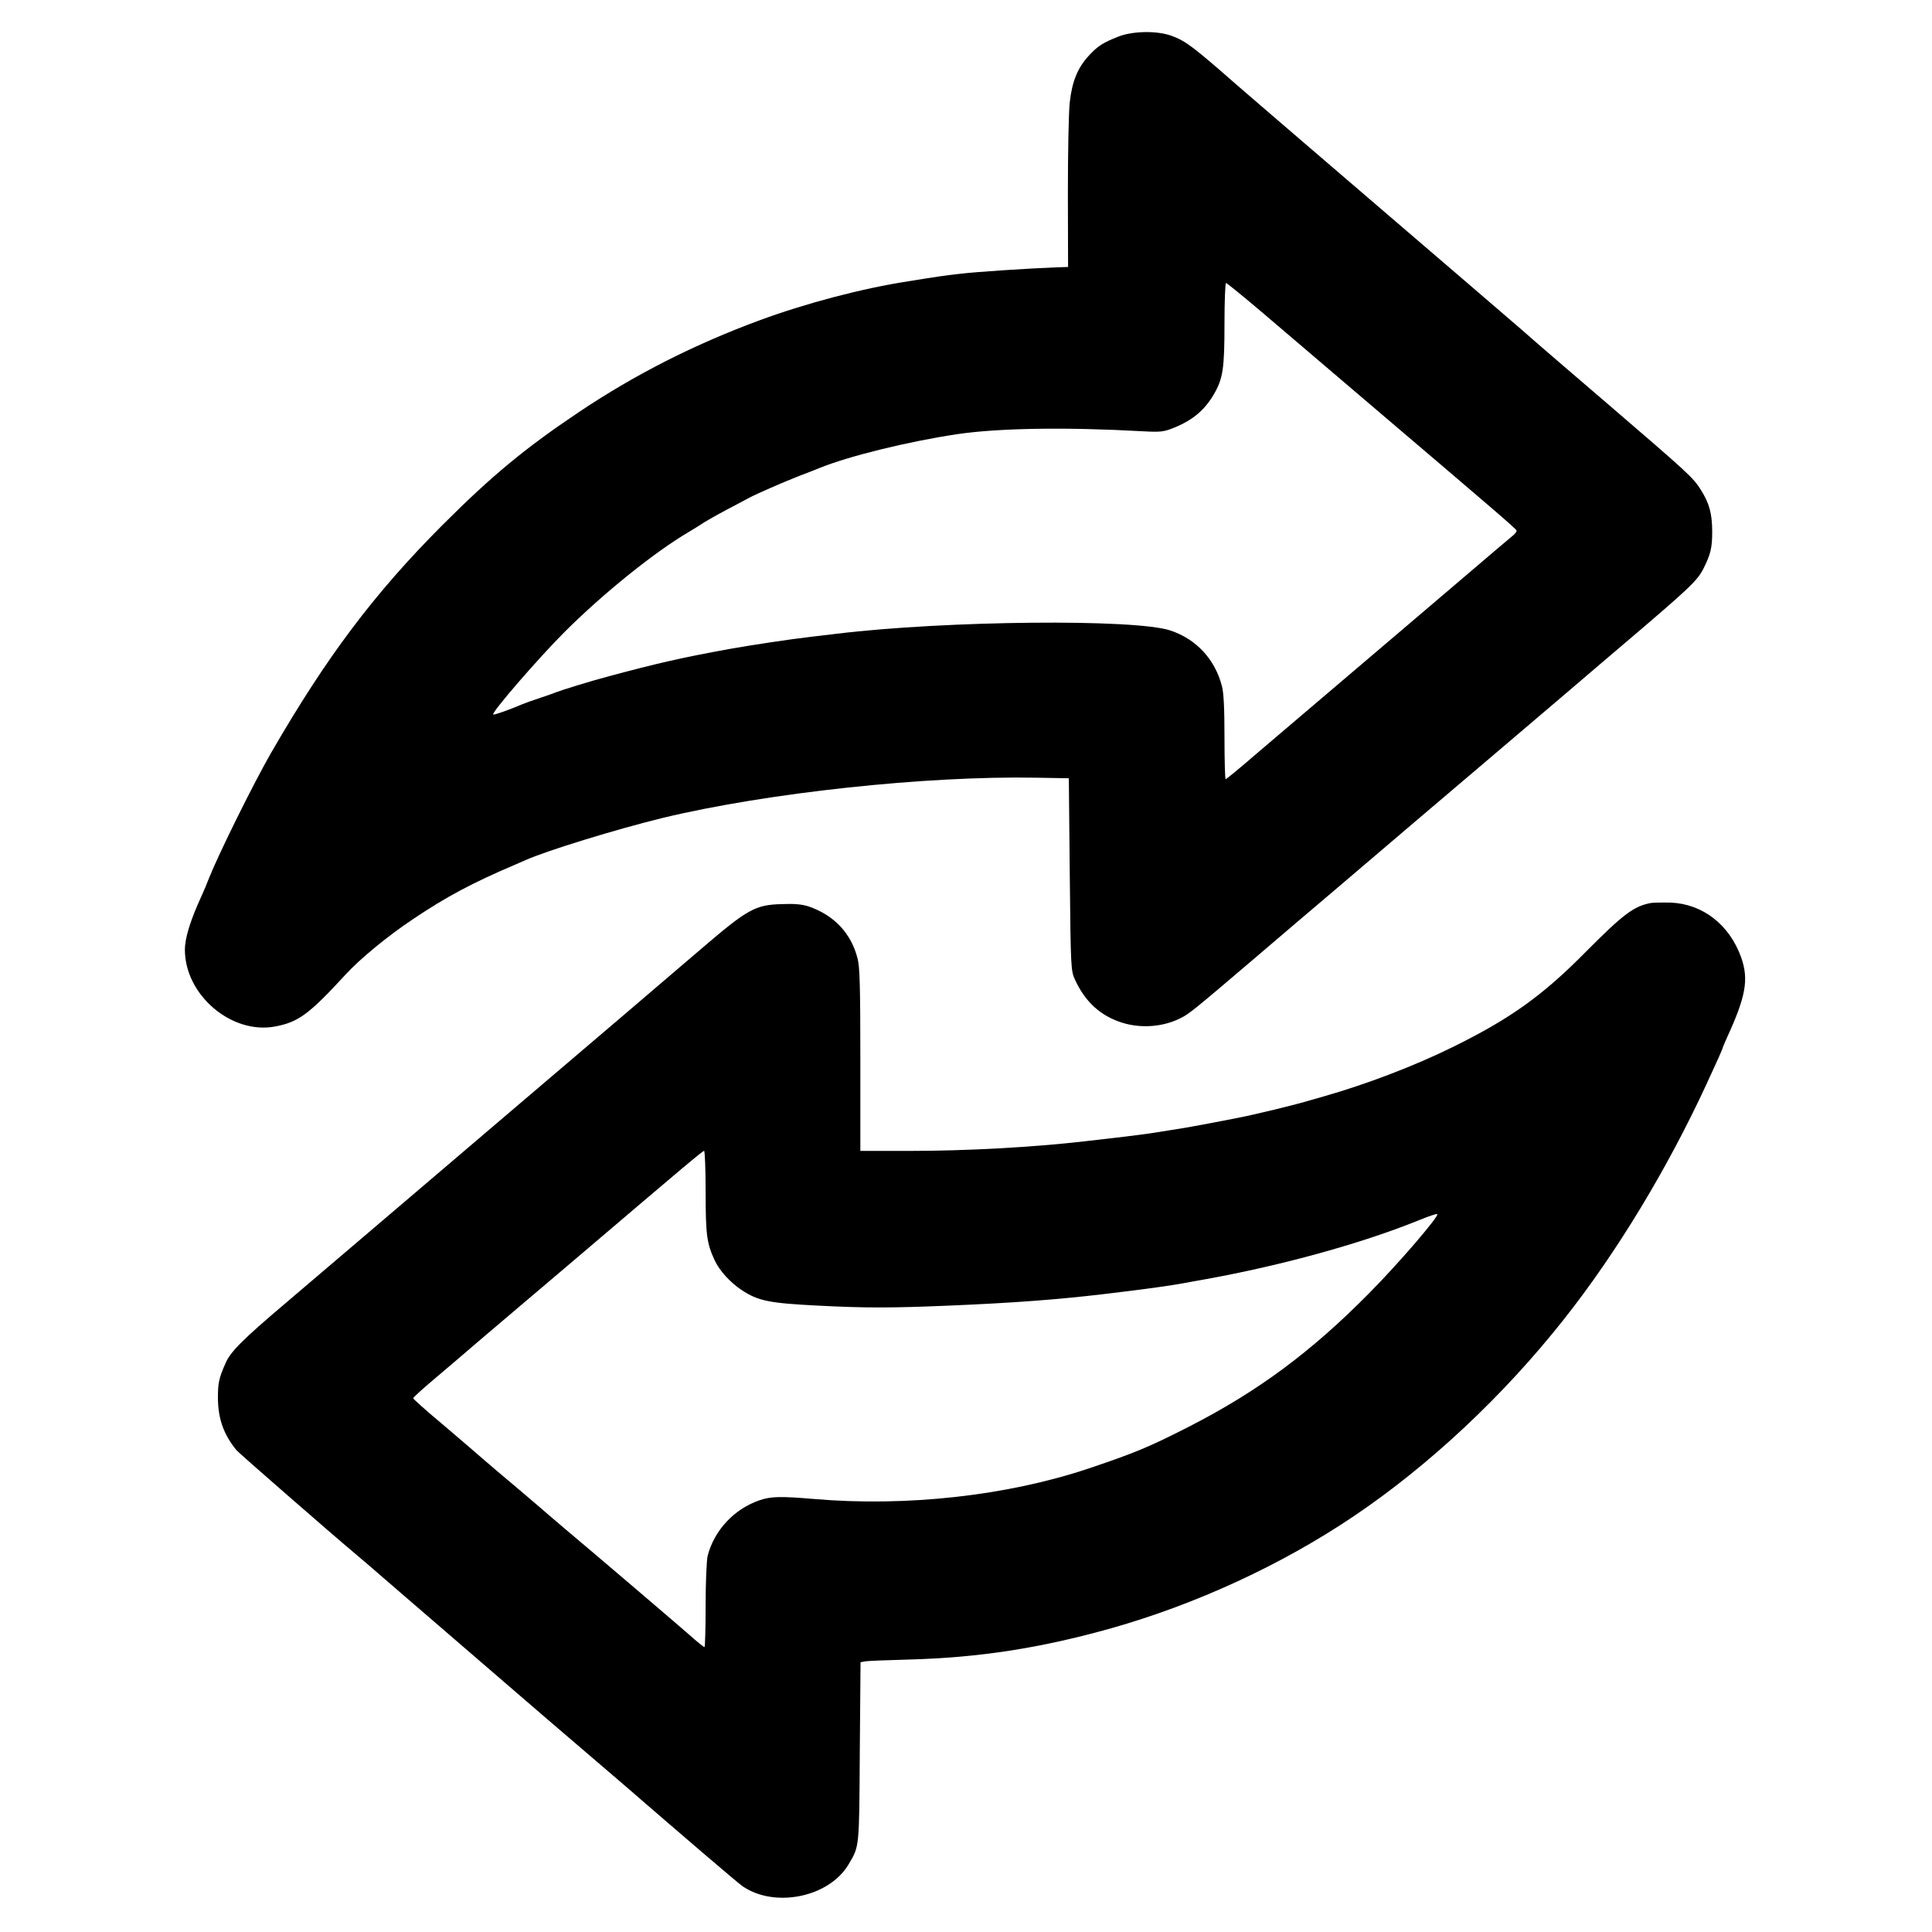
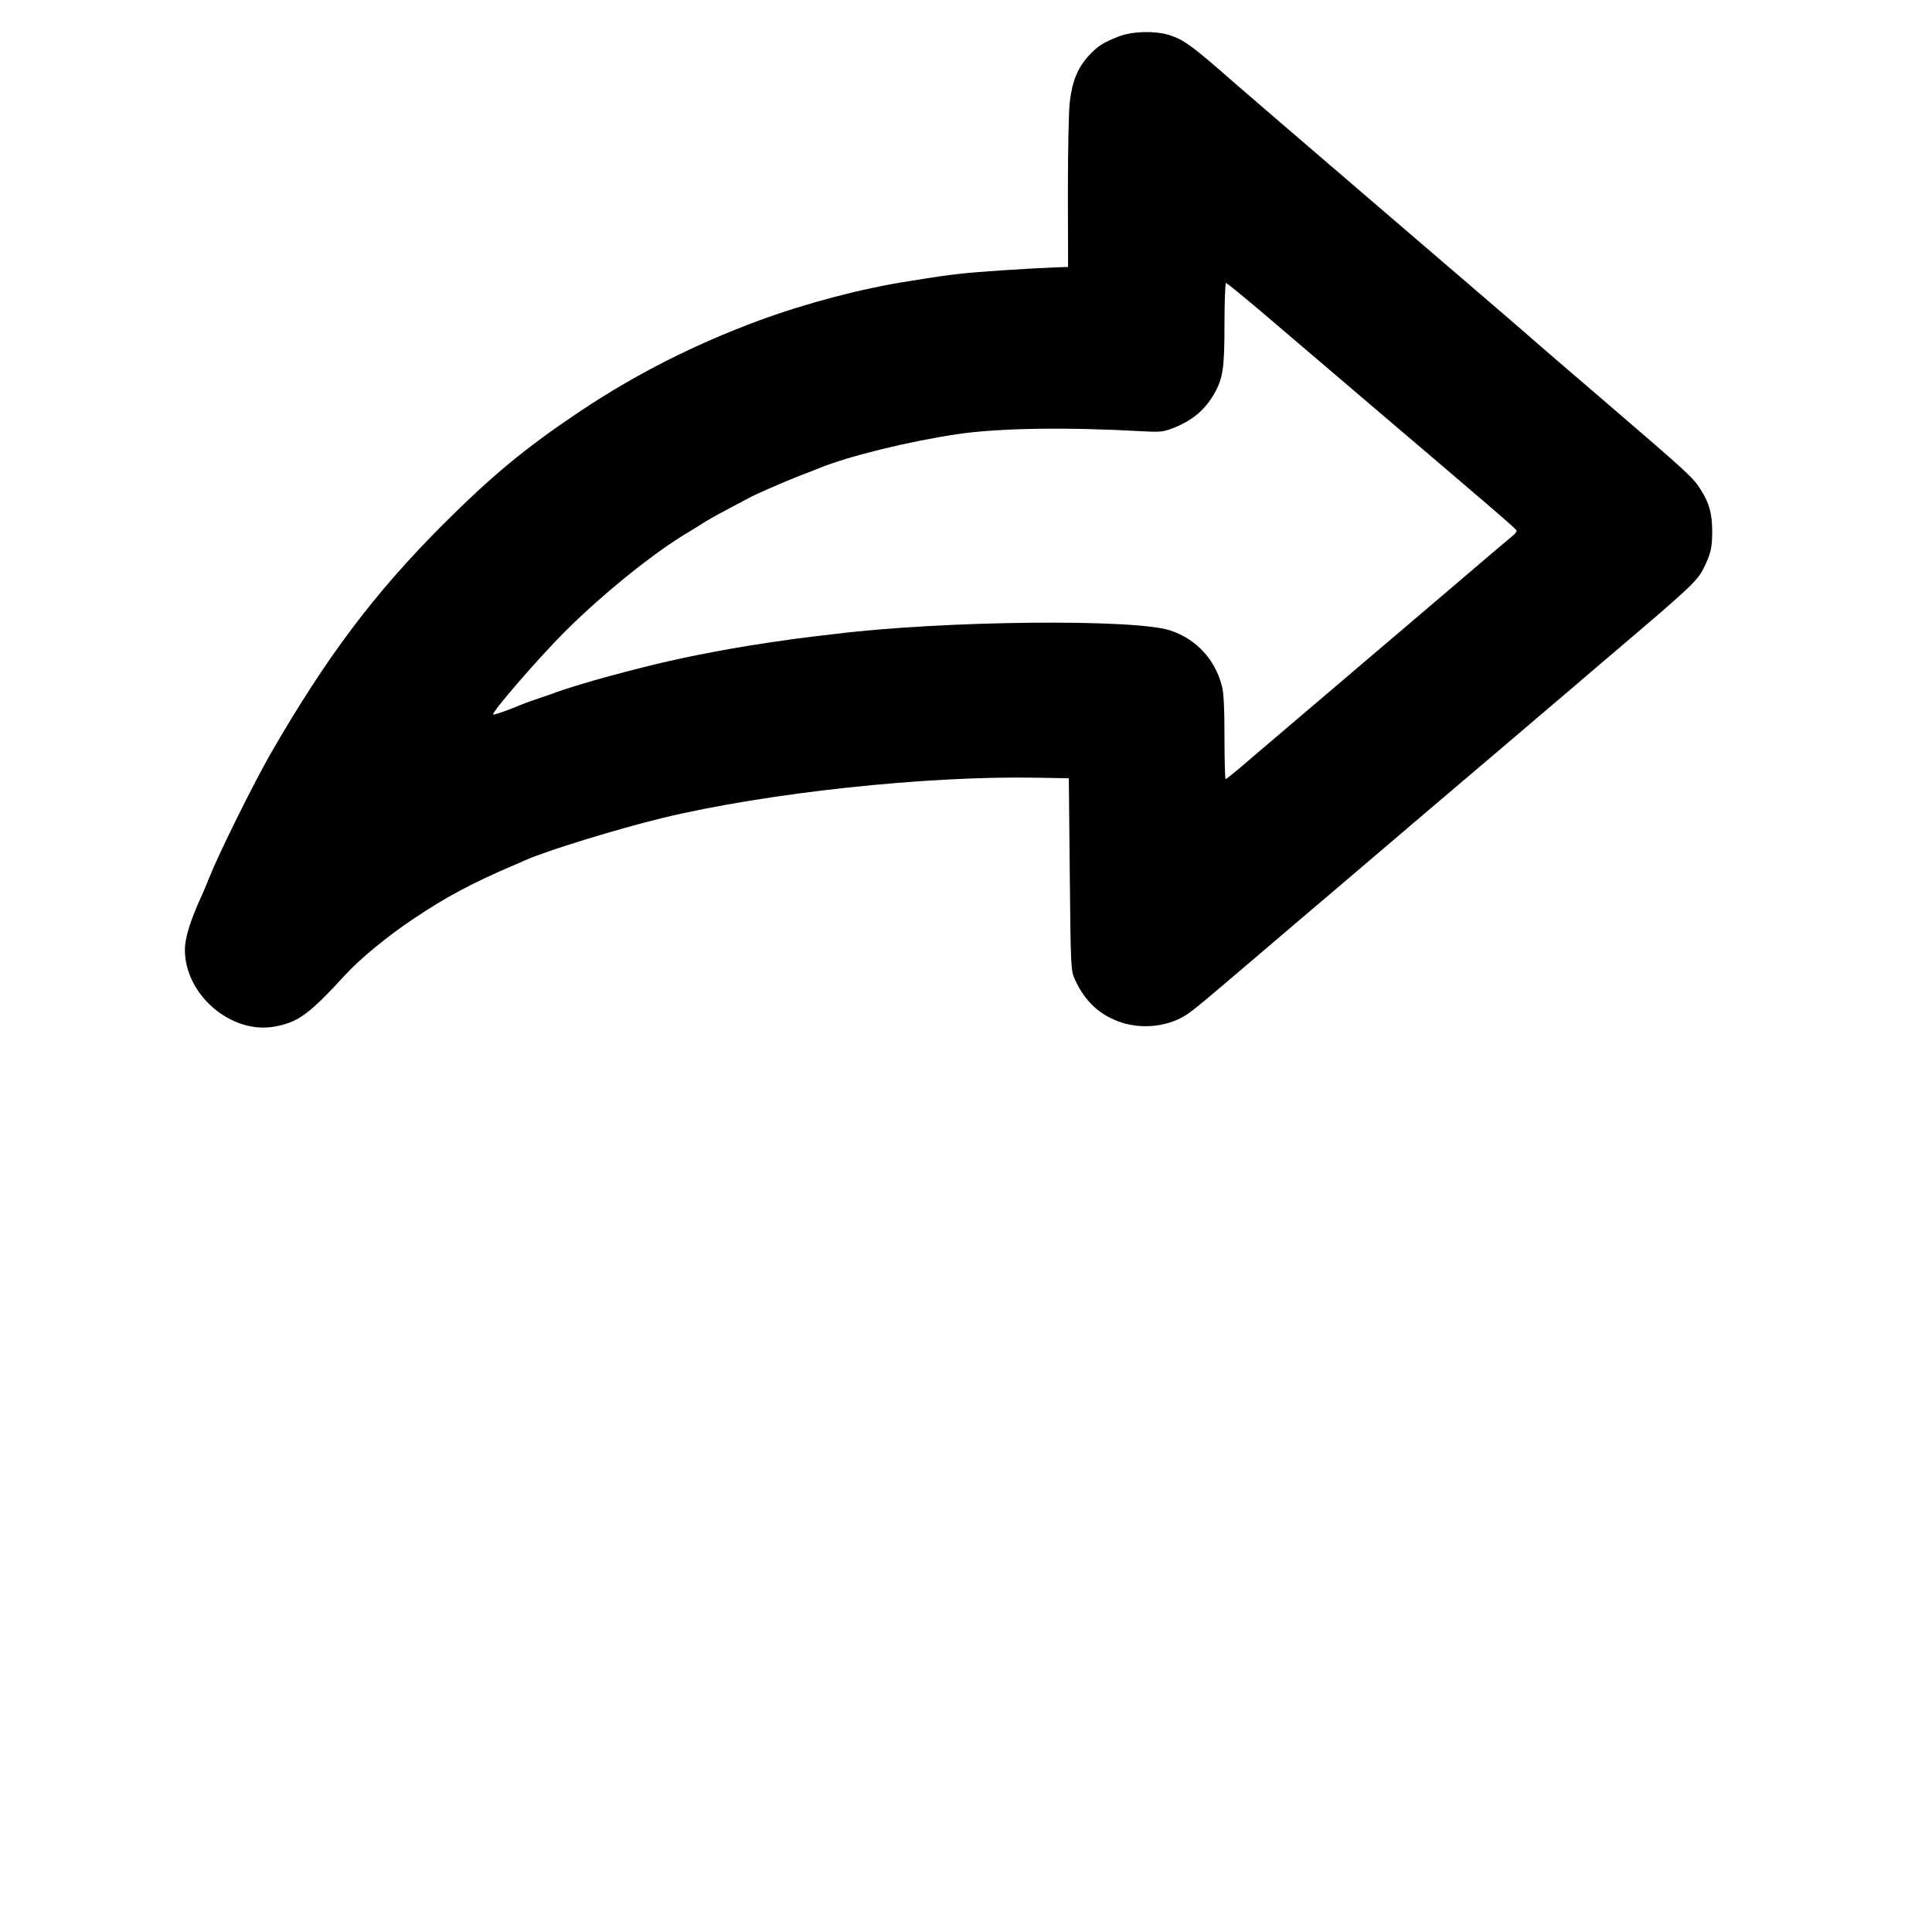
<svg xmlns="http://www.w3.org/2000/svg" version="1.0" width="1024pt" height="1024pt" viewBox="0 0 1024 1024" preserveAspectRatio="xMidYMid meet">
  <g transform="translate(0,1024) scale(0.1,-0.1)" fill="#000000" stroke="none">
    <path d="M5930 10047 c-84 -33 -112 -51 -159 -102 -59 -64 -89 -137 -101 -247 -6 -51 -10 -268 -10 -482 l1 -391 -63 -2 c-137 -5 -428 -24 -508 -34 -80 -9 -116 -14 -277 -40 -245 -38 -541 -116 -788 -207 -346 -128 -656 -285 -955 -485 -288 -193 -464 -339 -726 -601 -361 -362 -613 -697 -907 -1206 -91 -158 -276 -531 -329 -664 -10 -27 -28 -69 -39 -93 -61 -133 -89 -225 -89 -287 0 -239 246 -449 476 -407 125 23 181 64 375 275 77 84 225 206 359 295 174 117 312 191 540 288 19 8 44 19 55 24 114 51 486 165 728 224 552 133 1398 224 1982 213 l170 -3 5 -510 c5 -502 6 -511 28 -558 54 -118 136 -192 251 -228 101 -31 218 -22 311 26 43 22 66 40 371 300 135 116 344 293 464 395 120 102 299 255 399 340 100 85 283 241 406 345 123 105 307 261 409 348 102 88 222 189 266 227 385 327 419 360 453 425 38 76 47 110 47 195 0 97 -15 153 -61 225 -40 64 -68 89 -488 450 -193 165 -402 345 -465 401 -64 55 -417 359 -786 675 -368 316 -692 594 -720 619 -229 201 -271 233 -345 260 -76 28 -204 26 -280 -3z m767 -1469 c105 -90 352 -300 549 -468 686 -584 789 -672 792 -682 2 -5 -8 -18 -22 -29 -14 -11 -121 -102 -238 -202 -118 -100 -269 -229 -337 -287 -108 -92 -211 -179 -576 -490 -44 -37 -144 -123 -222 -189 -77 -67 -144 -121 -147 -121 -3 0 -6 100 -6 223 0 153 -4 237 -14 272 -37 142 -137 248 -272 293 -187 63 -1191 53 -1769 -17 -44 -5 -105 -13 -135 -16 -113 -13 -330 -46 -435 -65 -248 -45 -384 -76 -640 -145 -85 -22 -256 -75 -280 -85 -11 -5 -49 -18 -85 -30 -36 -12 -76 -26 -90 -32 -73 -31 -152 -59 -156 -55 -10 10 239 298 377 436 206 206 480 426 659 531 30 18 66 40 80 50 14 9 70 41 125 70 55 29 107 57 115 61 34 19 181 83 265 116 50 19 99 38 110 43 156 63 469 140 730 179 219 32 572 38 983 15 92 -5 109 -3 160 17 103 41 166 94 217 181 47 83 55 134 55 371 0 119 4 217 8 217 5 0 94 -73 199 -162z" />
-     <path d="M8750 5454 c-91 -17 -147 -60 -345 -259 -229 -232 -400 -354 -702 -503 -204 -101 -459 -198 -683 -262 -25 -7 -56 -16 -70 -20 -78 -24 -307 -80 -410 -99 -180 -35 -263 -50 -330 -60 -41 -7 -102 -16 -135 -21 -57 -8 -132 -17 -325 -39 -277 -32 -631 -51 -925 -51 l-265 0 0 483 c0 390 -3 494 -15 538 -34 133 -125 229 -260 275 -35 11 -74 15 -144 12 -138 -4 -179 -27 -422 -235 -108 -92 -296 -253 -419 -358 -221 -188 -521 -444 -675 -575 -44 -38 -224 -191 -400 -341 -176 -150 -358 -305 -405 -345 -47 -40 -186 -158 -310 -264 -223 -189 -288 -254 -314 -314 -36 -81 -41 -106 -41 -186 1 -110 30 -193 99 -277 10 -13 522 -459 611 -533 23 -19 139 -118 256 -220 382 -329 839 -724 894 -770 116 -99 186 -159 286 -245 294 -255 607 -523 634 -542 171 -118 460 -59 563 116 57 97 56 80 59 593 l4 478 22 4 c12 3 117 7 232 10 373 10 698 60 1075 166 449 127 903 336 1284 593 401 270 796 640 1117 1047 279 353 546 795 752 1240 57 123 87 190 87 195 0 2 11 28 24 57 100 218 115 307 75 422 -62 175 -204 285 -374 292 -44 1 -91 0 -105 -2z m-5010 -1531 c0 -227 6 -273 48 -363 25 -54 81 -116 142 -157 88 -58 145 -70 405 -83 251 -13 387 -13 695 0 336 14 576 32 820 61 228 27 348 44 430 59 25 5 72 13 105 19 406 73 835 191 1139 315 49 20 91 34 94 31 11 -10 -207 -264 -363 -421 -306 -310 -589 -519 -950 -704 -215 -110 -293 -142 -540 -225 -430 -143 -960 -202 -1450 -160 -177 15 -230 14 -290 -7 -134 -46 -239 -159 -274 -293 -6 -22 -11 -140 -11 -262 0 -123 -3 -223 -6 -223 -4 0 -39 28 -78 63 -65 57 -497 426 -670 571 -39 33 -76 65 -82 70 -6 6 -78 67 -159 136 -82 69 -172 145 -200 170 -28 25 -120 103 -203 174 -84 70 -152 131 -152 135 0 4 50 50 112 102 61 52 175 148 252 215 78 66 173 147 212 180 39 32 202 172 364 309 498 424 594 505 602 505 4 0 8 -98 8 -217z" />
  </g>
</svg>